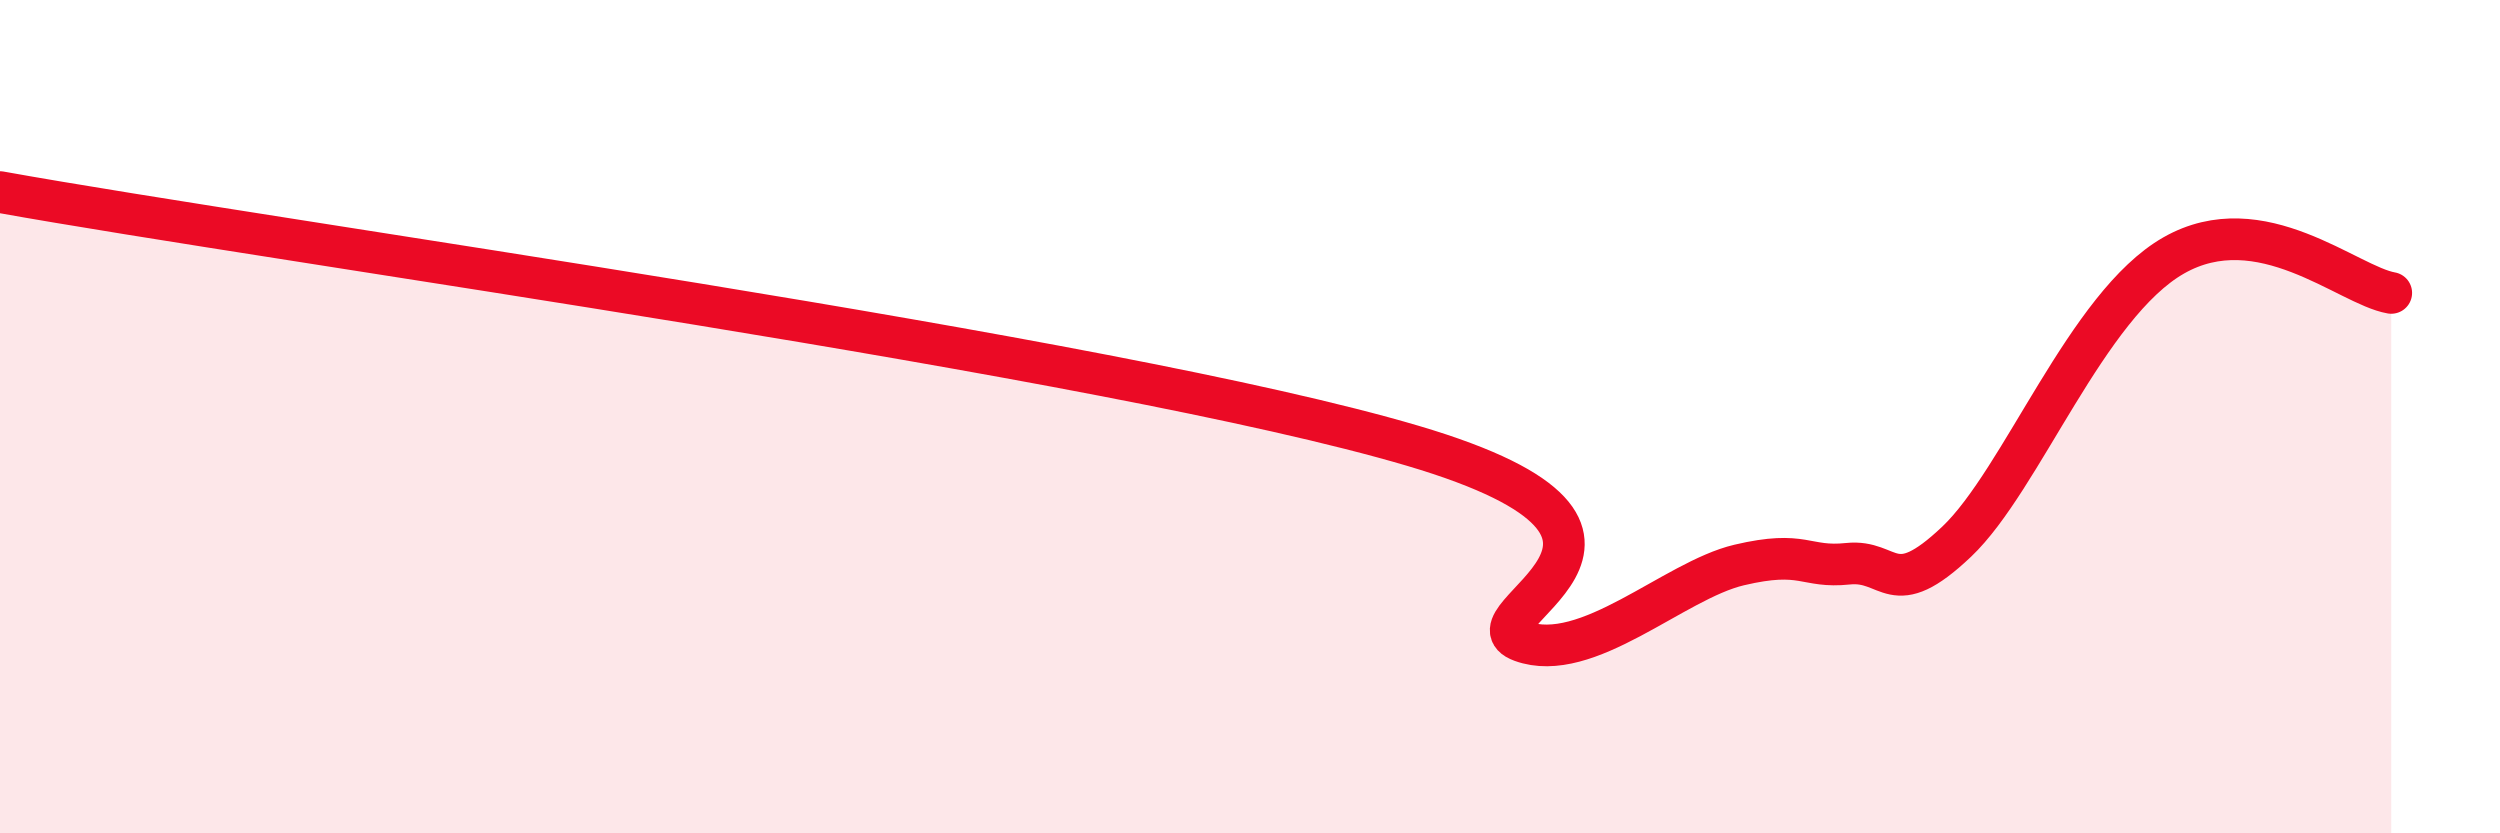
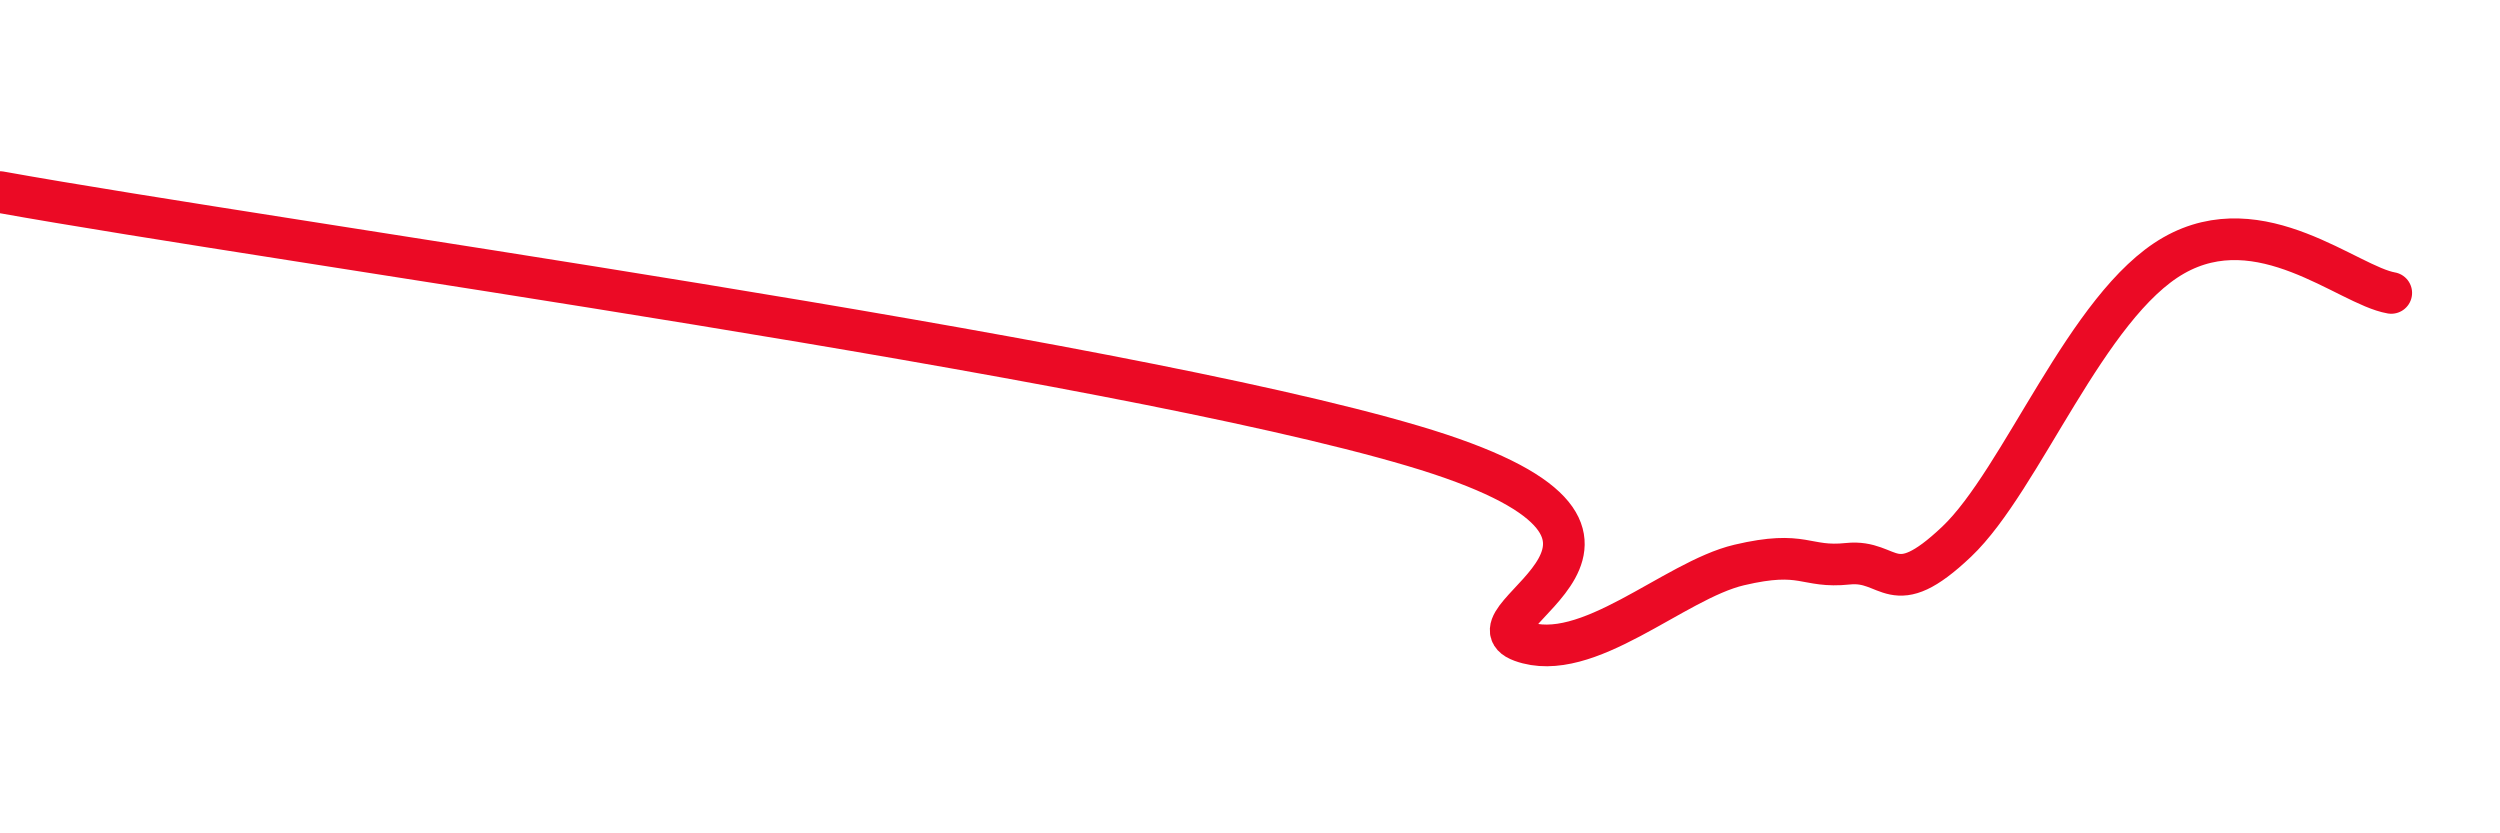
<svg xmlns="http://www.w3.org/2000/svg" width="60" height="20" viewBox="0 0 60 20">
-   <path d="M 0,4.61 C 6.78,5.83 26.61,8.54 33.91,10.7 C 41.21,12.86 34.95,14.82 36.52,15.39 C 38.09,15.96 40.17,13.93 41.74,13.56 C 43.31,13.19 43.31,13.64 44.35,13.53 C 45.39,13.42 45.4,14.48 46.96,13 C 48.52,11.52 50.08,7.32 52.17,6.13 C 54.26,4.94 56.35,6.85 57.39,7.03L57.39 20L0 20Z" fill="#EB0A25" opacity="0.1" stroke-linecap="round" stroke-linejoin="round" />
  <path d="M 0,4.61 C 6.78,5.83 26.61,8.54 33.91,10.7 C 41.21,12.86 34.95,14.82 36.52,15.39 C 38.09,15.96 40.17,13.93 41.74,13.56 C 43.31,13.19 43.31,13.64 44.35,13.53 C 45.39,13.42 45.4,14.48 46.96,13 C 48.52,11.52 50.08,7.32 52.17,6.13 C 54.26,4.94 56.35,6.85 57.39,7.03" stroke="#EB0A25" stroke-width="1" fill="none" stroke-linecap="round" stroke-linejoin="round" />
</svg>